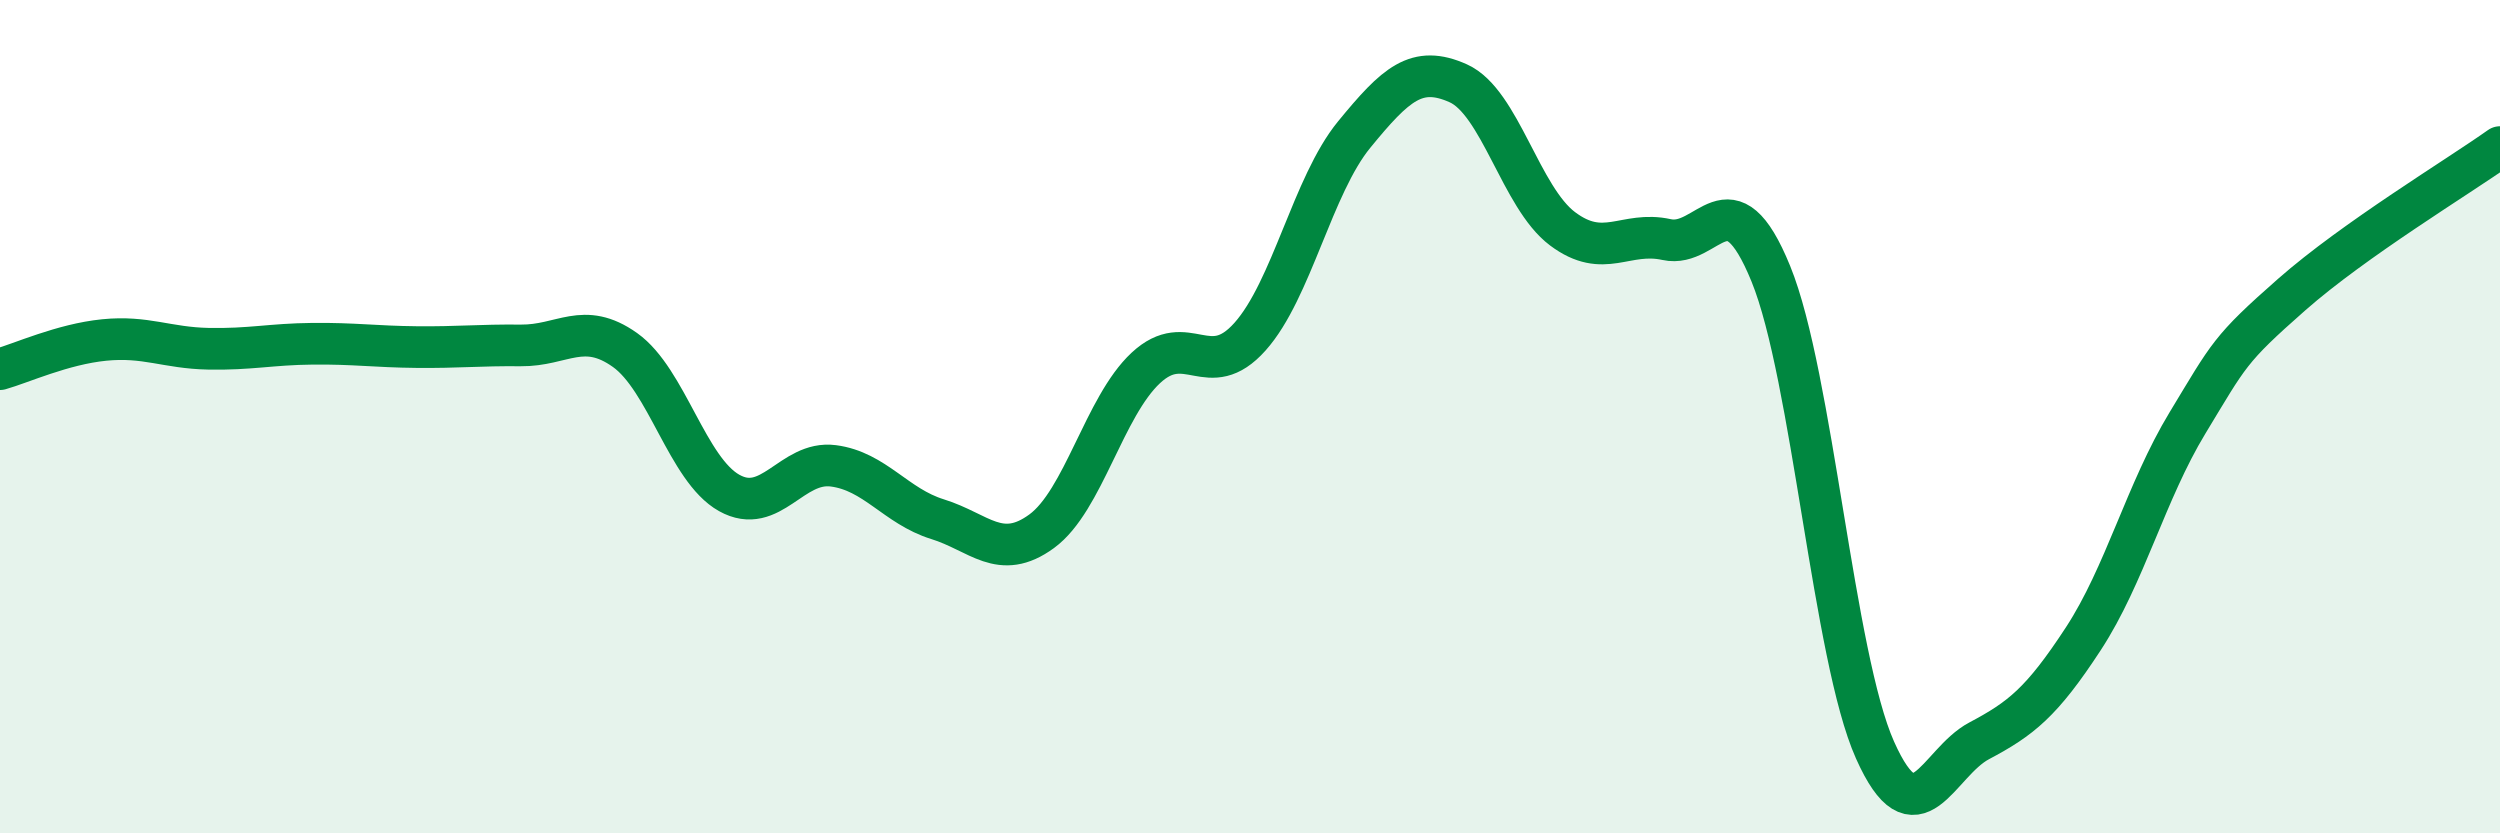
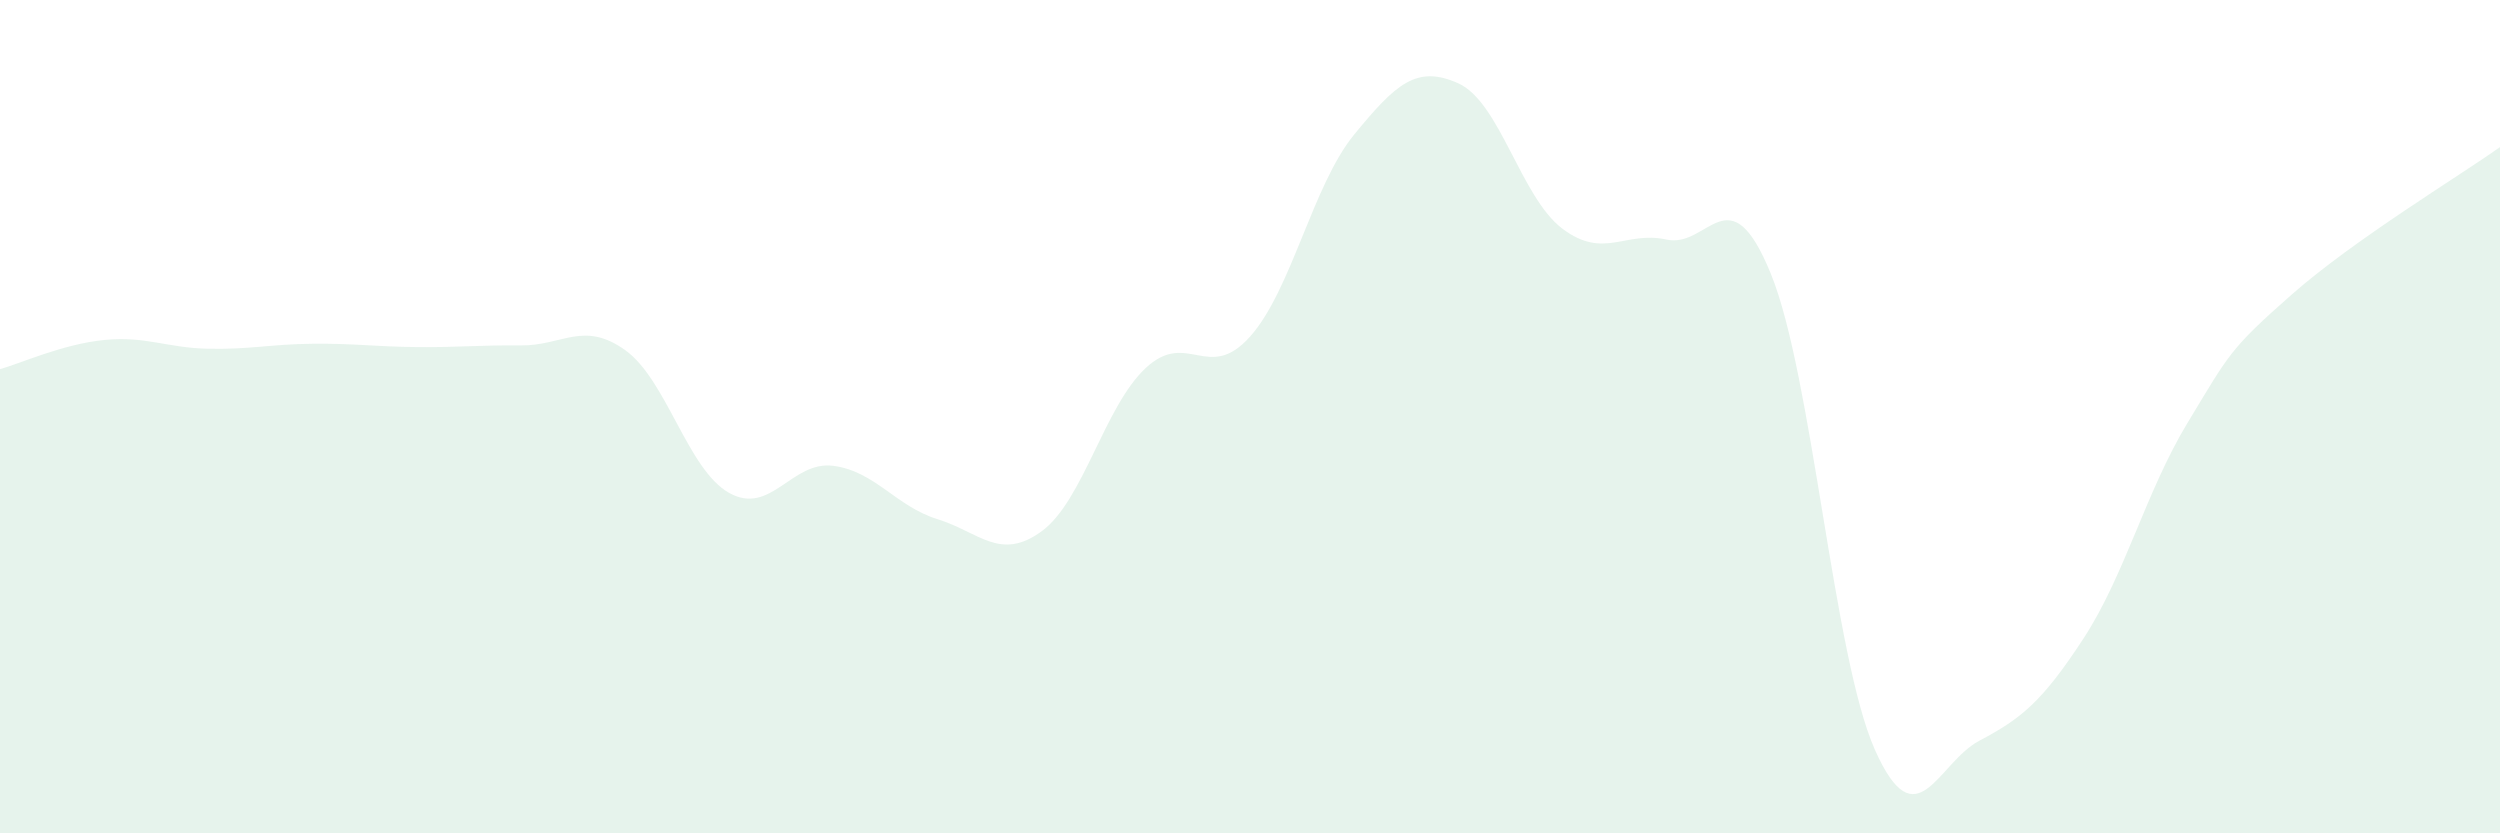
<svg xmlns="http://www.w3.org/2000/svg" width="60" height="20" viewBox="0 0 60 20">
  <path d="M 0,8.86 C 0.5,8.72 1.5,8.26 2.5,8.16 C 3.5,8.06 4,8.35 5,8.37 C 6,8.39 6.5,8.26 7.5,8.25 C 8.5,8.24 9,8.32 10,8.33 C 11,8.34 11.5,8.28 12.5,8.29 C 13.5,8.3 14,7.69 15,8.4 C 16,9.11 16.5,11.27 17.5,11.83 C 18.5,12.39 19,11.05 20,11.18 C 21,11.31 21.5,12.15 22.5,12.46 C 23.5,12.77 24,13.48 25,12.75 C 26,12.02 26.5,9.76 27.5,8.83 C 28.5,7.9 29,9.2 30,8.08 C 31,6.96 31.5,4.45 32.5,3.23 C 33.5,2.01 34,1.55 35,2 C 36,2.45 36.5,4.74 37.5,5.49 C 38.5,6.24 39,5.53 40,5.75 C 41,5.97 41.5,4.12 42.5,6.57 C 43.5,9.02 44,15.76 45,18 C 46,20.24 46.5,18.31 47.5,17.78 C 48.5,17.25 49,16.86 50,15.33 C 51,13.8 51.5,11.8 52.5,10.15 C 53.5,8.5 53.5,8.39 55,7.07 C 56.5,5.75 59,4.24 60,3.53L60 20L0 20Z" fill="#008740" opacity="0.1" stroke-linecap="round" stroke-linejoin="round" />
-   <path d="M 0,8.86 C 0.5,8.72 1.5,8.26 2.5,8.16 C 3.5,8.06 4,8.35 5,8.37 C 6,8.39 6.5,8.26 7.5,8.25 C 8.5,8.24 9,8.32 10,8.33 C 11,8.34 11.5,8.28 12.5,8.29 C 13.5,8.3 14,7.69 15,8.4 C 16,9.11 16.5,11.27 17.5,11.83 C 18.5,12.39 19,11.05 20,11.18 C 21,11.31 21.5,12.15 22.5,12.46 C 23.5,12.77 24,13.48 25,12.75 C 26,12.02 26.5,9.76 27.5,8.83 C 28.5,7.9 29,9.2 30,8.08 C 31,6.96 31.5,4.45 32.5,3.23 C 33.5,2.01 34,1.55 35,2 C 36,2.45 36.5,4.74 37.5,5.49 C 38.5,6.24 39,5.53 40,5.75 C 41,5.97 41.5,4.12 42.5,6.57 C 43.5,9.02 44,15.76 45,18 C 46,20.24 46.5,18.31 47.5,17.78 C 48.5,17.25 49,16.86 50,15.33 C 51,13.8 51.5,11.8 52.5,10.15 C 53.5,8.5 53.5,8.39 55,7.07 C 56.5,5.75 59,4.24 60,3.53" stroke="#008740" stroke-width="1" fill="none" stroke-linecap="round" stroke-linejoin="round" />
</svg>